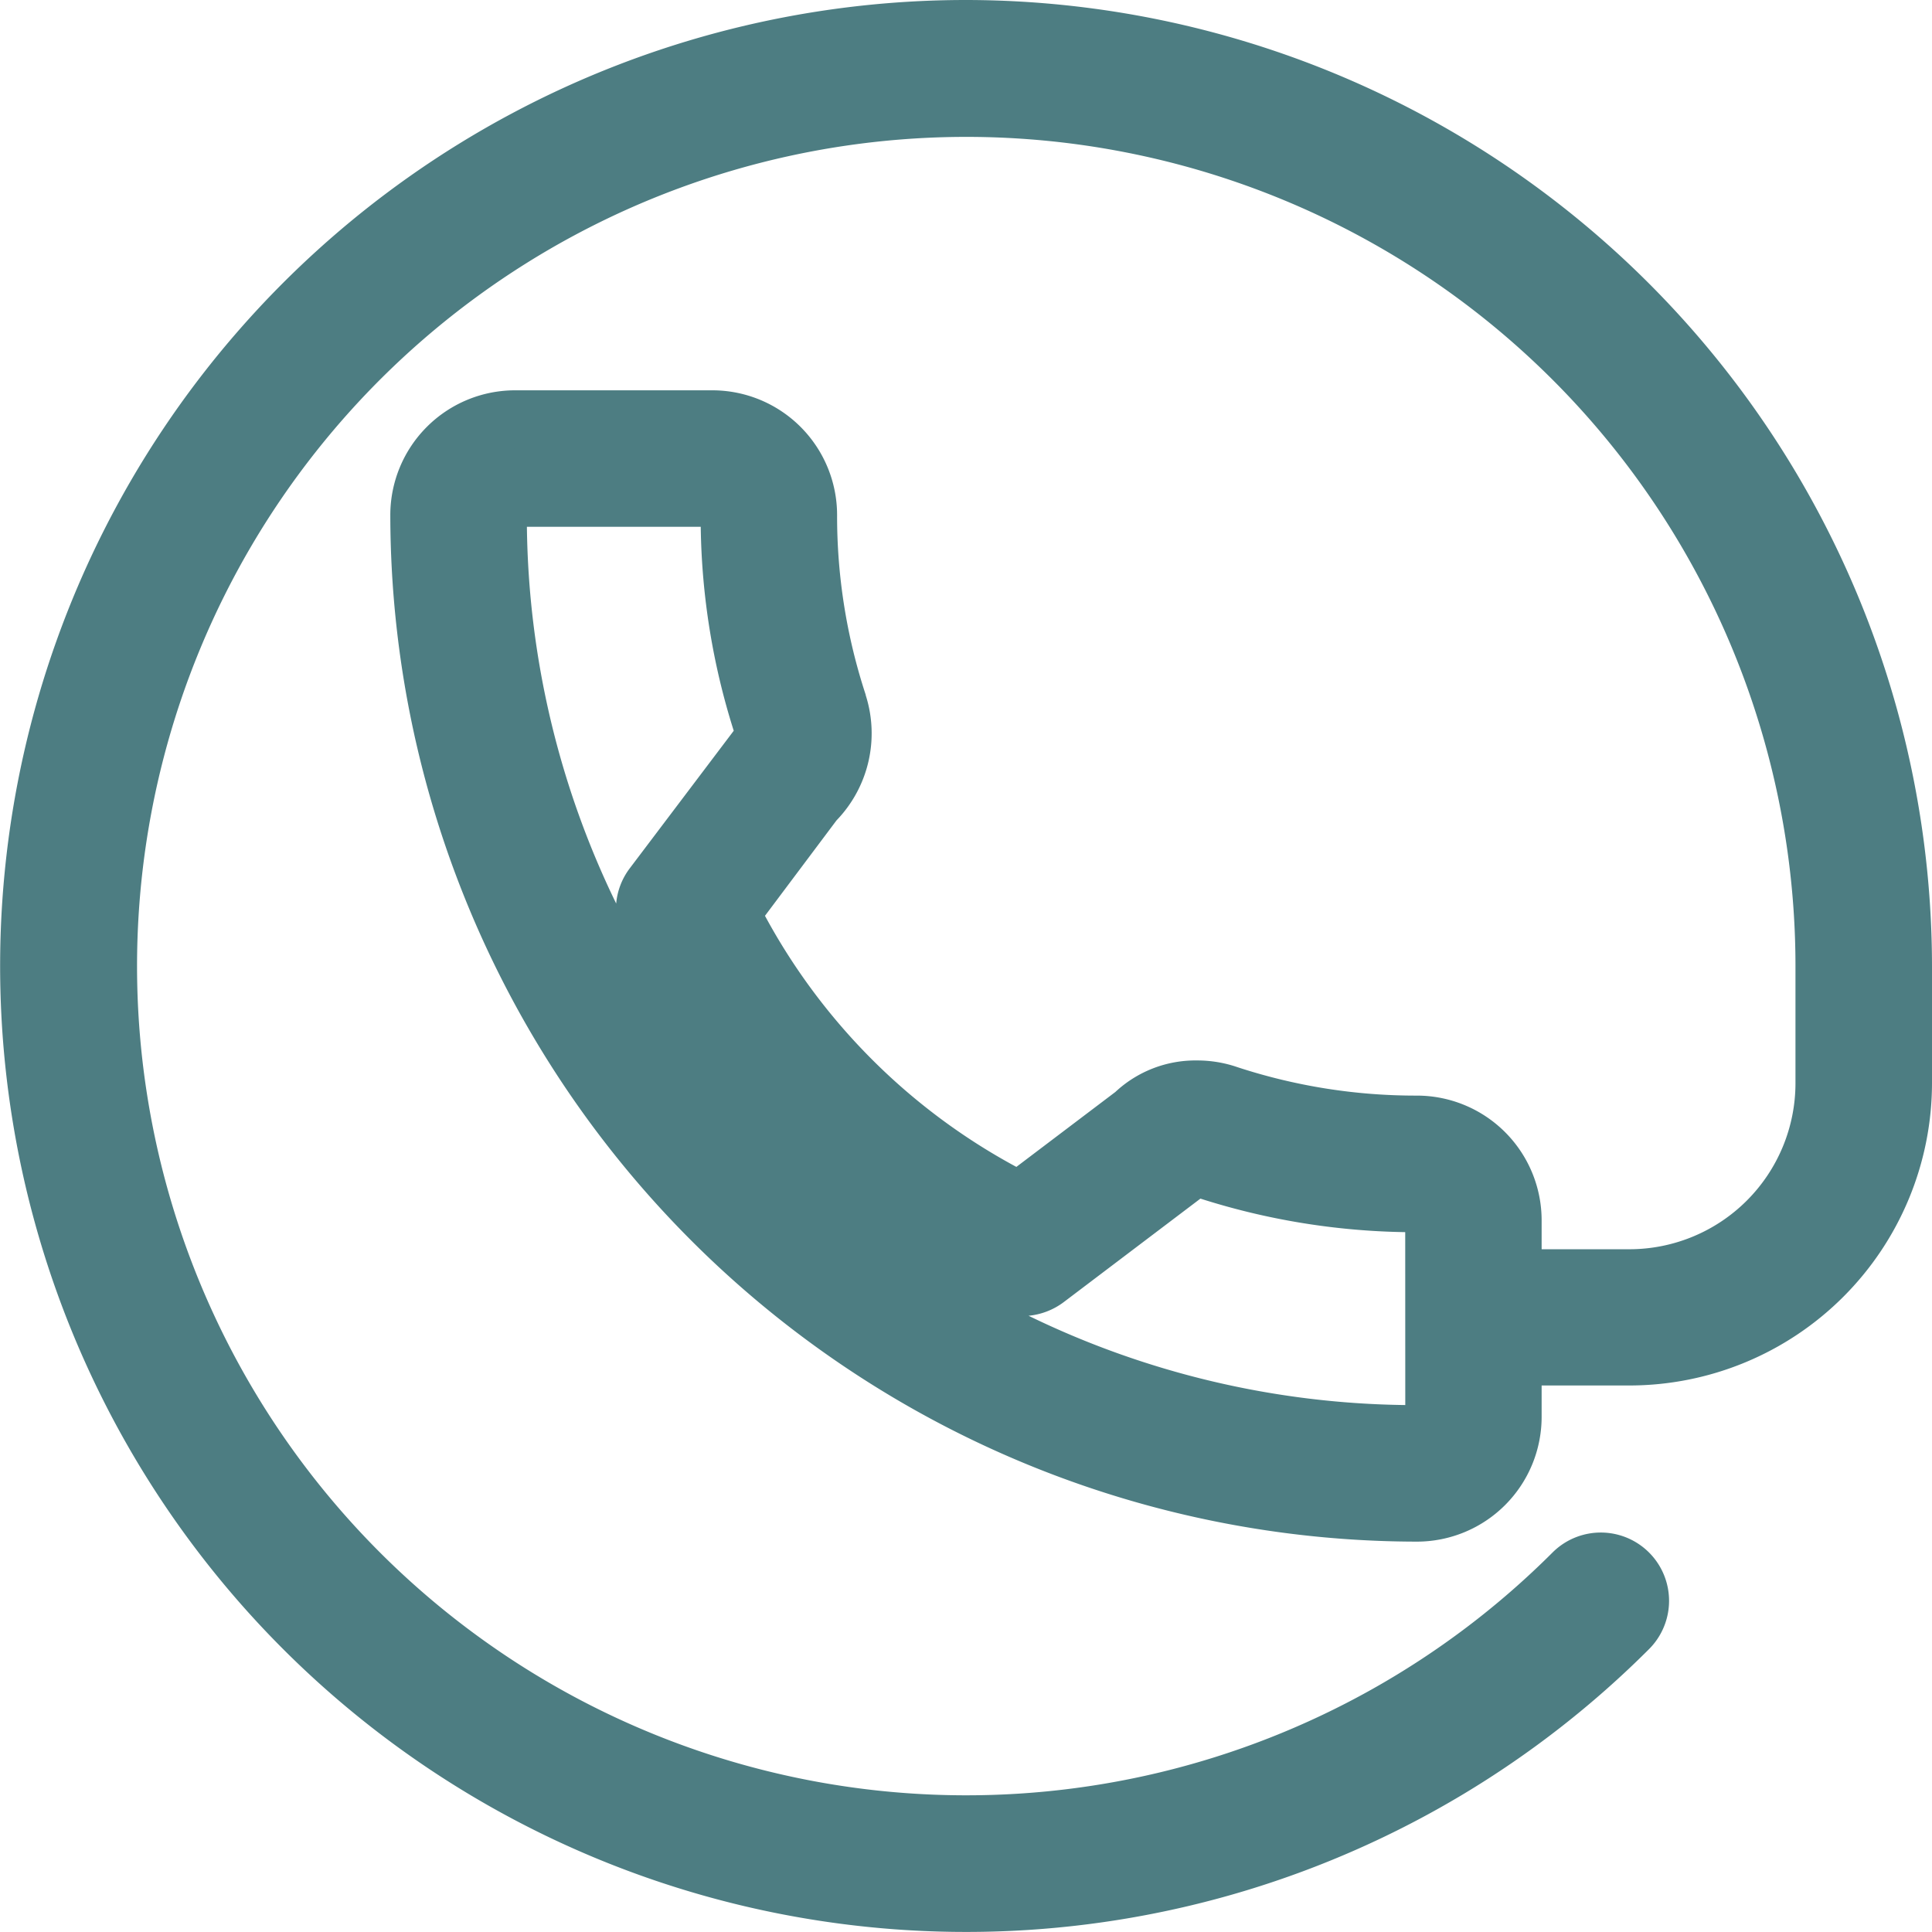
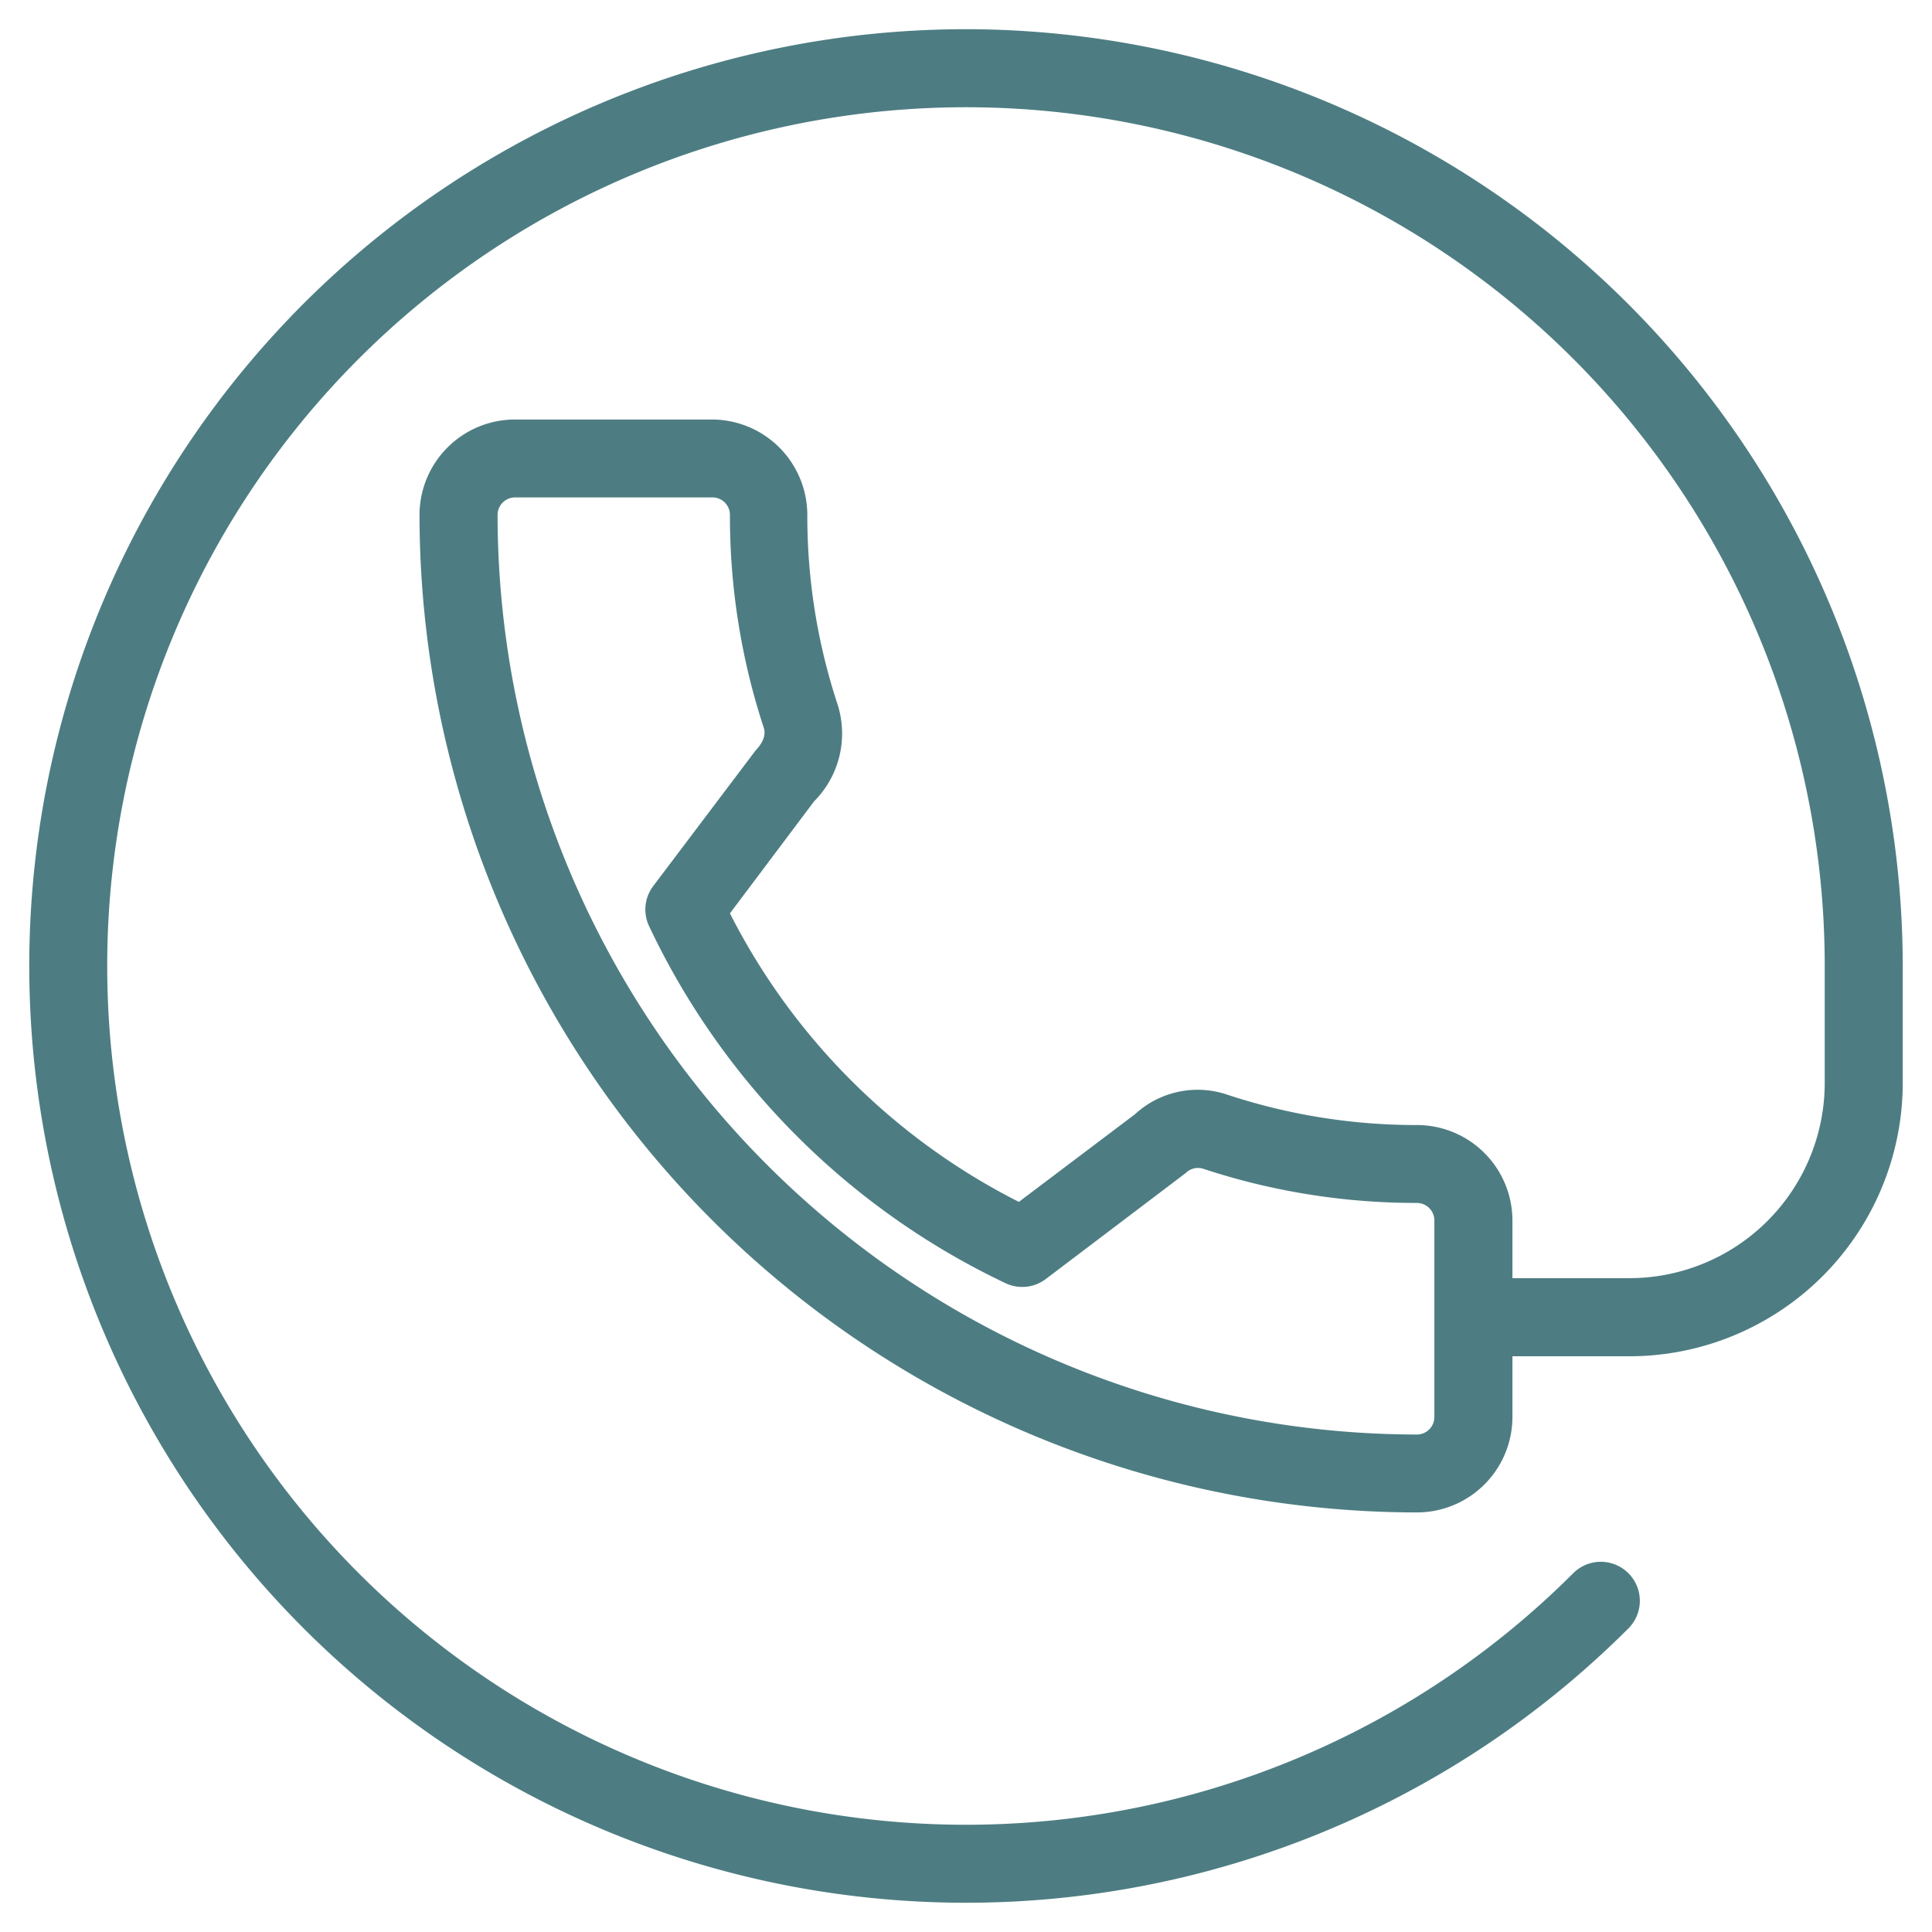
<svg xmlns="http://www.w3.org/2000/svg" width="33.085" height="33.085" viewBox="0 0 33.085 33.085">
  <g transform="translate(-109.346 -5907.357)">
    <path d="M16.042,0A16.042,16.042,0,1,0,27.386,27.386a.668.668,0,0,0-.945-.945,14.706,14.706,0,1,1,4.307-10.4v2.005a3.346,3.346,0,0,1-3.342,3.342H25.4V20.4a1.636,1.636,0,0,0-1.635-1.634,10.311,10.311,0,0,1-3.23-.514,1.584,1.584,0,0,0-1.6.33l-1.987,1.5A11.235,11.235,0,0,1,12,15.141l1.441-1.918a1.645,1.645,0,0,0,.4-1.667,10.294,10.294,0,0,1-.516-3.237A1.636,1.636,0,0,0,11.7,6.684H8.319A1.636,1.636,0,0,0,6.684,8.318,17.1,17.1,0,0,0,23.766,25.4,1.636,1.636,0,0,0,25.4,23.766v-1.04h2.005a4.685,4.685,0,0,0,4.679-4.679V16.042A16.06,16.06,0,0,0,16.042,0Zm8.021,23.766a.3.3,0,0,1-.3.3A15.763,15.763,0,0,1,8.021,8.318a.3.3,0,0,1,.3-.3H11.7a.3.3,0,0,1,.3.3,11.609,11.609,0,0,0,.58,3.647c.017.054.044.193-.137.382l-1.757,2.327a.667.667,0,0,0-.061.706A12.832,12.832,0,0,0,16.7,21.465a.67.67,0,0,0,.708-.061l2.4-1.818a.294.294,0,0,1,.3-.07,11.631,11.631,0,0,0,3.655.584.3.3,0,0,1,.3.3Z" transform="translate(109.846 5907.857)" fill="#4d7d82" />
-     <path d="M16.042-.5A16.561,16.561,0,0,1,32.585,16.042v2.005a5.185,5.185,0,0,1-5.179,5.179H25.9v.54A2.137,2.137,0,0,1,23.766,25.9,17.6,17.6,0,0,1,6.184,8.318,2.137,2.137,0,0,1,8.319,6.184H11.7a2.137,2.137,0,0,1,2.135,2.134,9.793,9.793,0,0,0,.49,3.08l0,.007a2.147,2.147,0,0,1-.5,2.144L12.6,15.183a10.617,10.617,0,0,0,4.305,4.3L18.6,18.2a2.011,2.011,0,0,1,1.4-.54,2.111,2.111,0,0,1,.691.115,9.8,9.8,0,0,0,3.07.487A2.137,2.137,0,0,1,25.9,20.4v.493h1.505a2.845,2.845,0,0,0,2.842-2.842V16.042a14.2,14.2,0,1,0-4.161,10.045A1.168,1.168,0,1,1,27.74,27.74,16.542,16.542,0,1,1,16.042-.5ZM27.406,22.227a4.184,4.184,0,0,0,4.179-4.179V16.042a15.542,15.542,0,1,0-4.552,10.99.168.168,0,1,0-.238-.238,15.206,15.206,0,1,1,4.453-10.752v2.005a3.847,3.847,0,0,1-3.842,3.842H24.9V20.4a1.135,1.135,0,0,0-1.135-1.134,10.794,10.794,0,0,1-3.386-.539l-.008,0a1.113,1.113,0,0,0-.366-.061,1.029,1.029,0,0,0-.717.268l-.026.027-2.273,1.718-.283-.153a11.7,11.7,0,0,1-5.144-5.143l-.151-.282,1.654-2.2.025-.025a1.15,1.15,0,0,0,.281-1.161,10.791,10.791,0,0,1-.54-3.39A1.135,1.135,0,0,0,11.7,7.184H8.319A1.135,1.135,0,0,0,7.184,8.318,16.6,16.6,0,0,0,23.766,24.9,1.136,1.136,0,0,0,24.9,23.766v-1.54ZM8.319,7.521H11.7a.8.8,0,0,1,.8.8,11.094,11.094,0,0,0,.554,3.49l0,.008a.849.849,0,0,1-.231.853L11.08,14.975a.168.168,0,0,0-.015.177,12.374,12.374,0,0,0,5.868,5.867.17.17,0,0,0,.18-.017l2.371-1.8a.782.782,0,0,1,.53-.2.825.825,0,0,1,.247.038l.007,0a11.133,11.133,0,0,0,3.5.559.8.8,0,0,1,.8.8v3.37a.8.8,0,0,1-.8.8A16.263,16.263,0,0,1,7.521,8.318.8.8,0,0,1,8.319,7.521Zm3.178,1H8.523a15.146,15.146,0,0,0,1.529,6.452,1.165,1.165,0,0,1,.23-.6l1.783-2.359A12.079,12.079,0,0,1,11.5,8.521ZM23.564,20.6a12.123,12.123,0,0,1-3.507-.574L17.714,21.8a1.191,1.191,0,0,1-.6.232,15.148,15.148,0,0,0,6.451,1.529Z" transform="translate(109.846 5907.857)" fill="#4d7d82" />
  </g>
</svg>